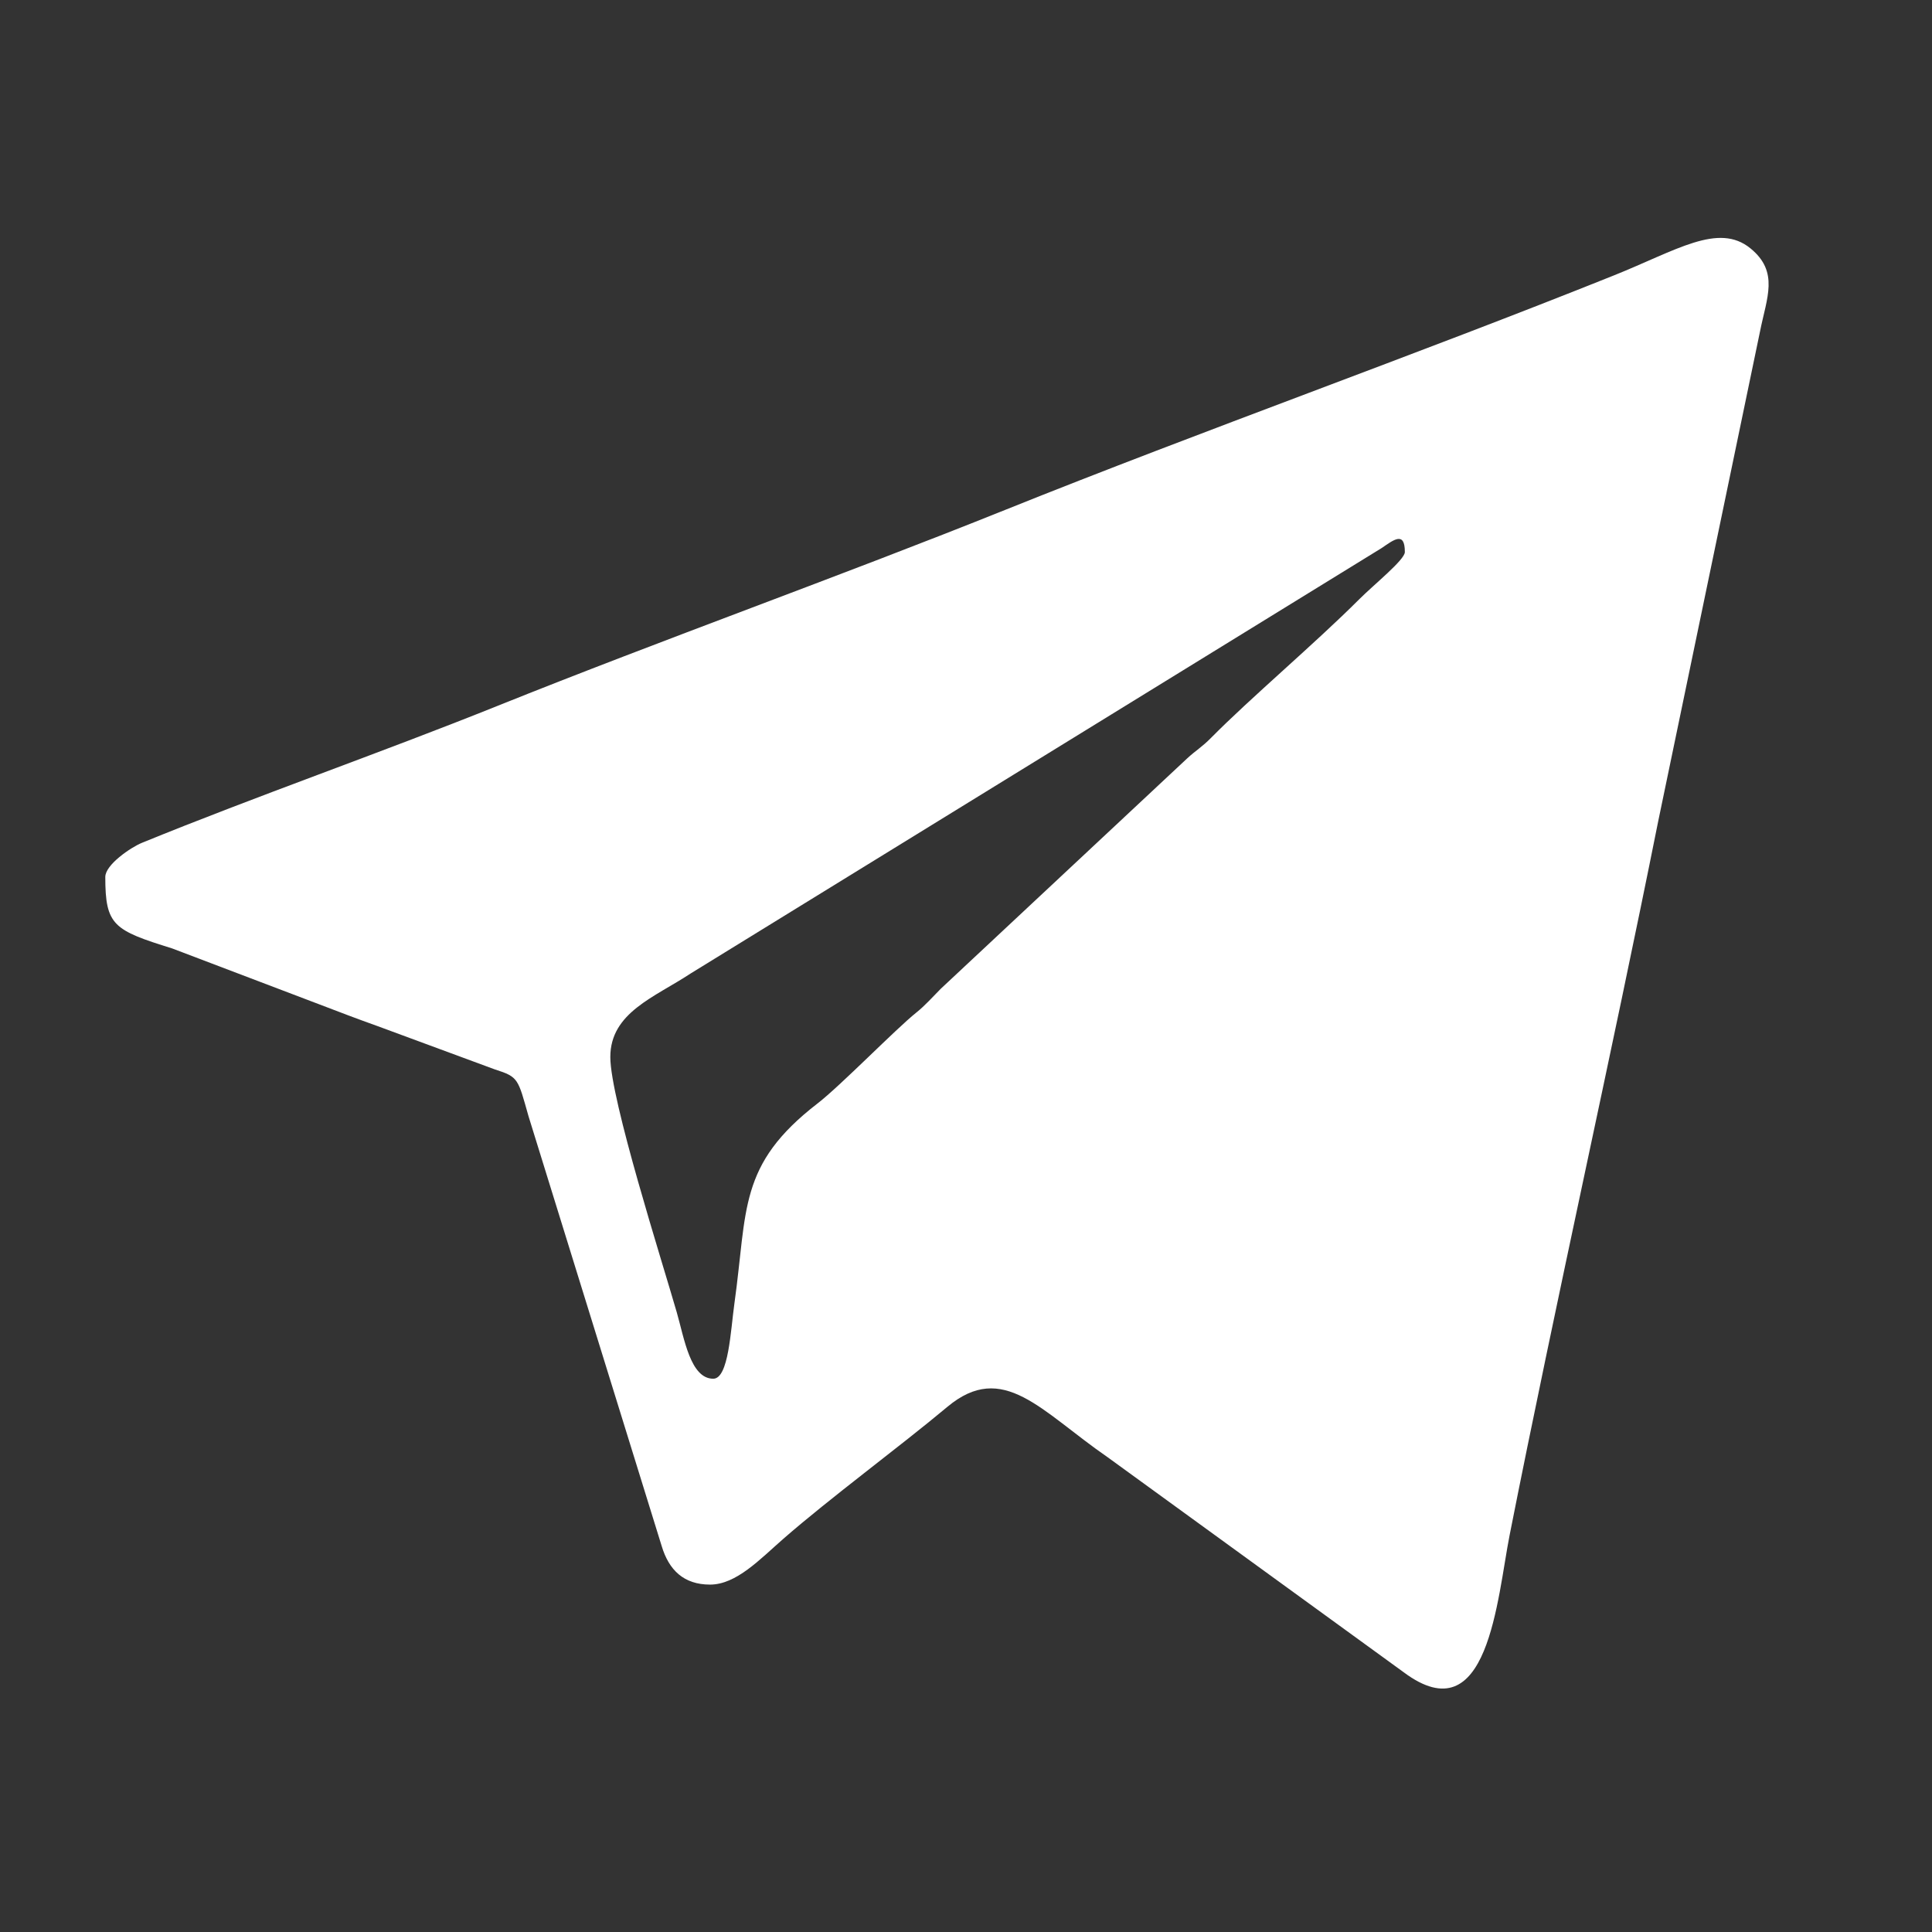
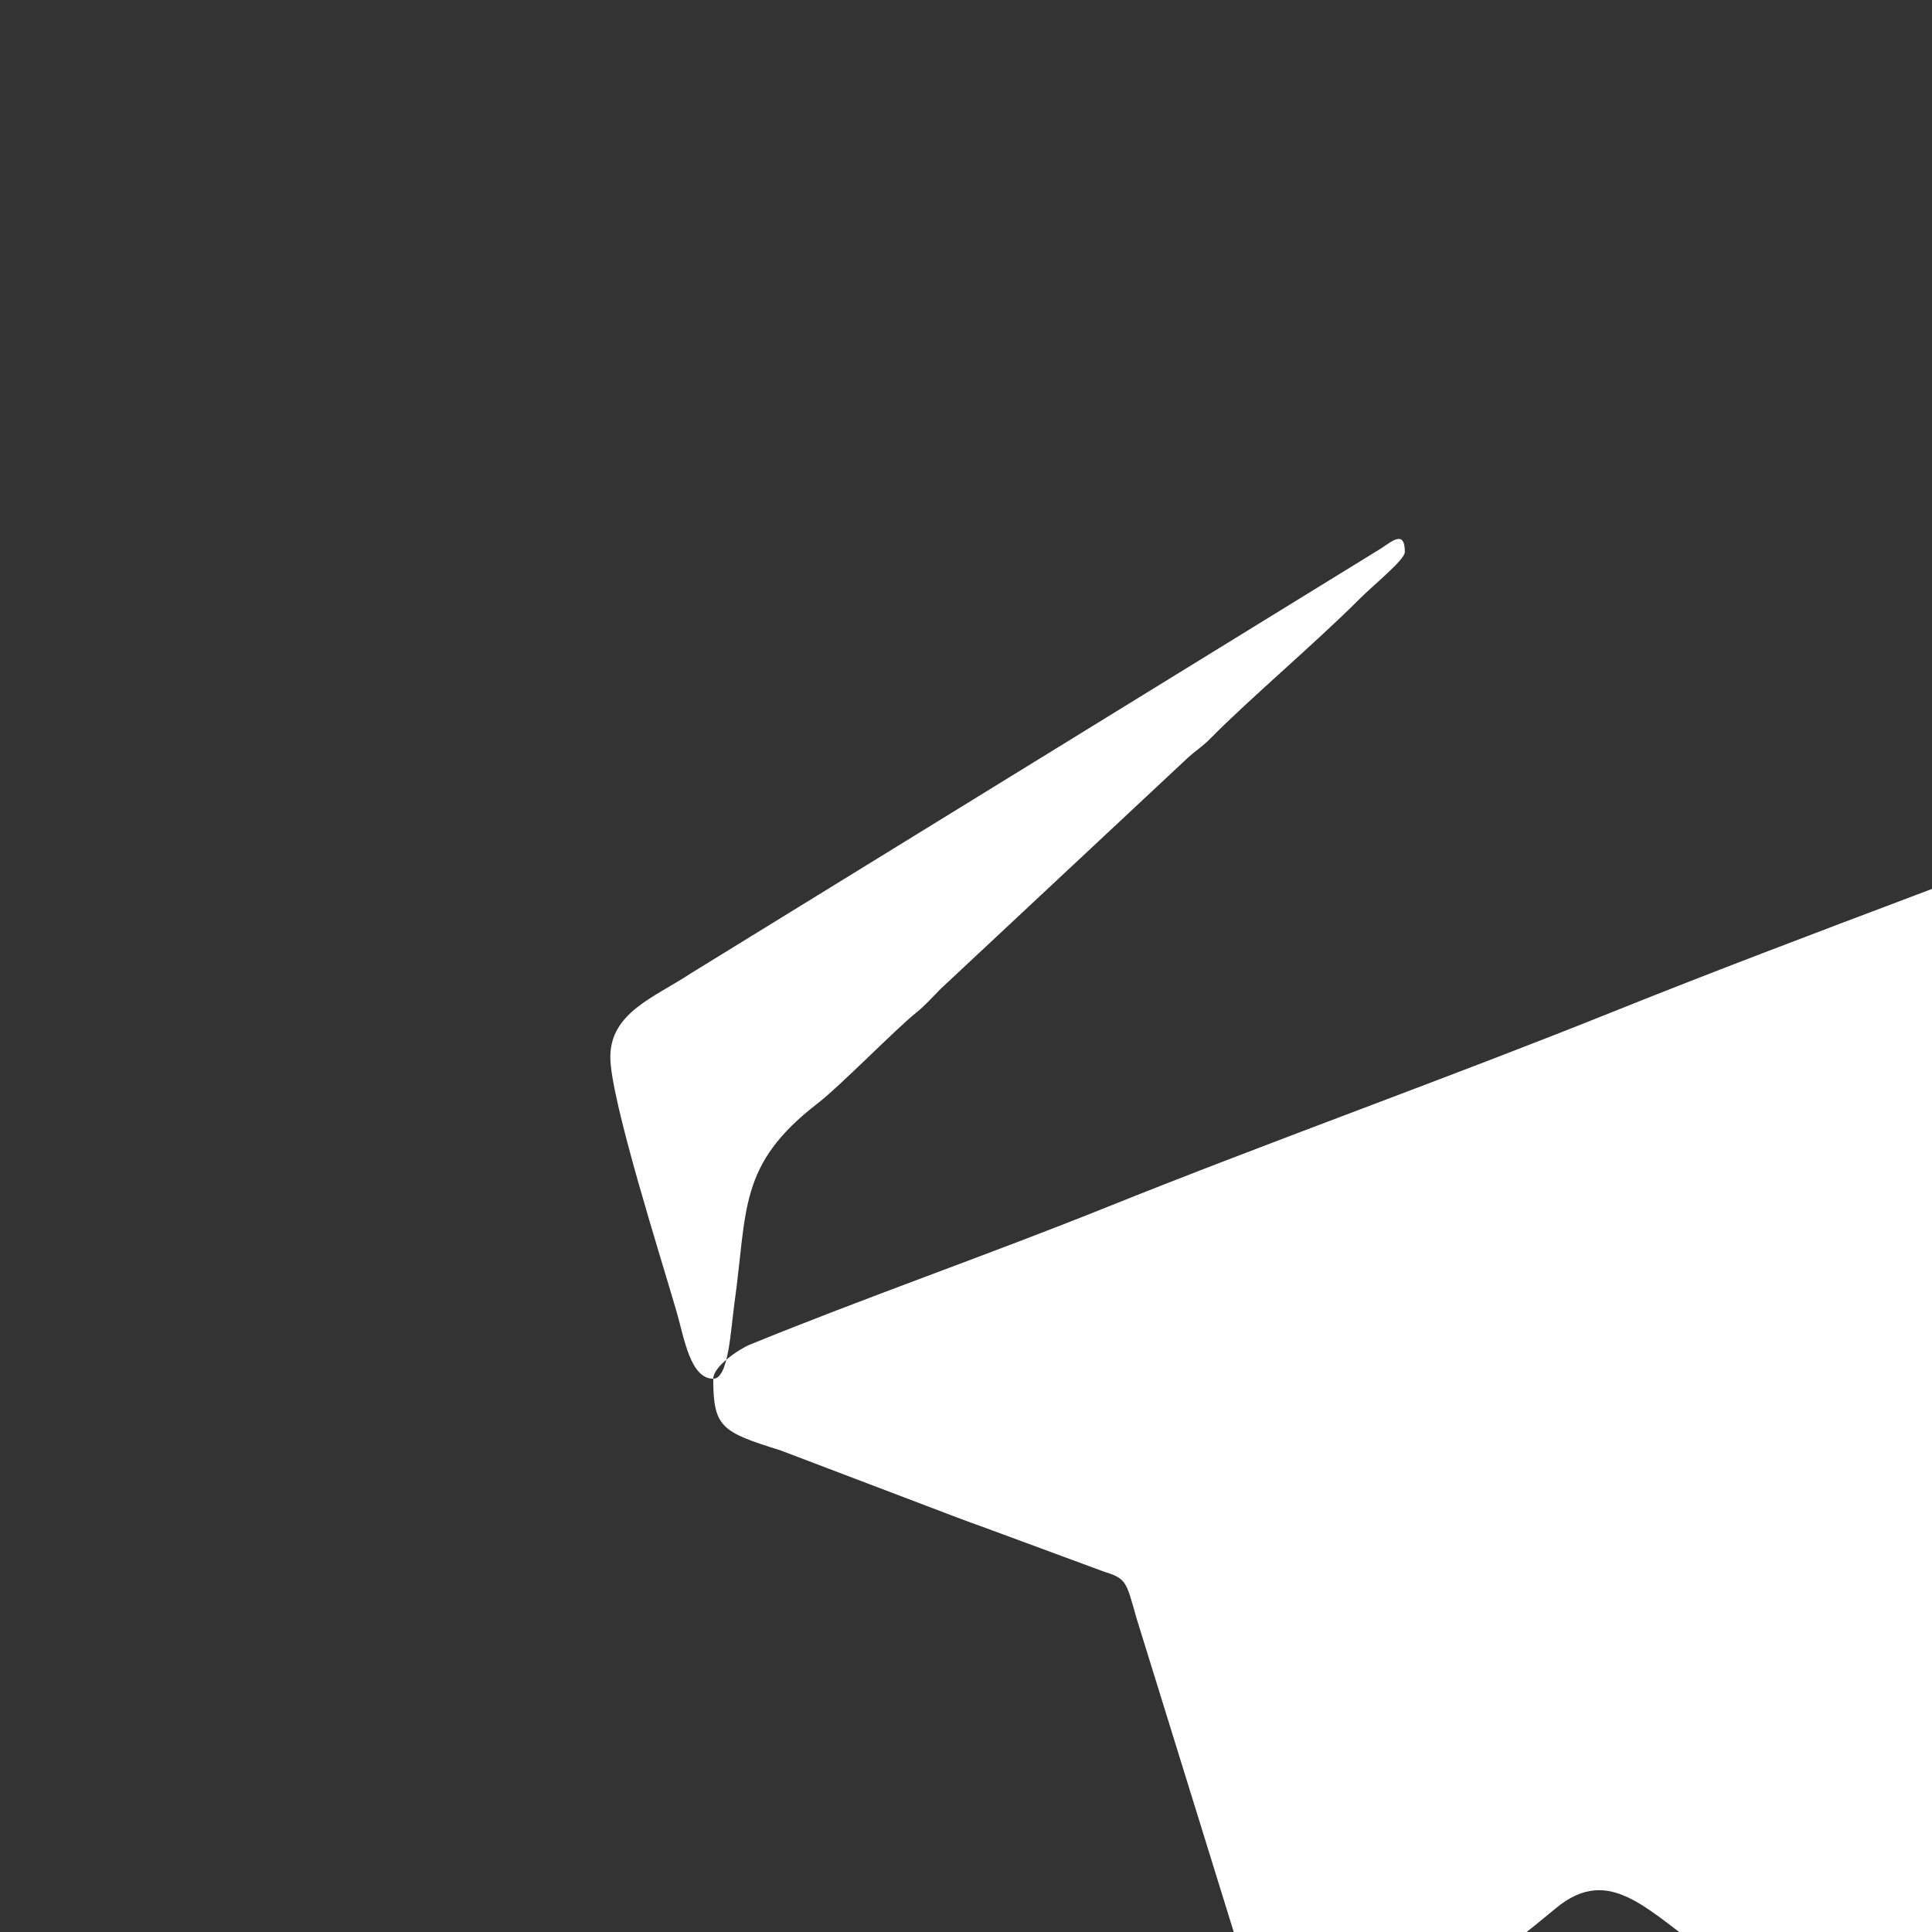
<svg xmlns="http://www.w3.org/2000/svg" xml:space="preserve" width="169.333mm" height="169.333mm" style="shape-rendering:geometricPrecision; text-rendering:geometricPrecision; image-rendering:optimizeQuality; fill-rule:evenodd; clip-rule:evenodd" viewBox="0 0 16933.32 16933.32">
  <rect x="0" y="0" width="16933.32" height="16933.32" fill="#333333" stroke="none" />
  <defs>
    <style type="text/css">  .fil0 {fill:white}  </style>
  </defs>
  <g id="Слой_x0020_1">
-     <path class="fil0" d="M6251.4 12084.03c-200.49,0 -254.34,-354.31 -319.91,-582.24 -129.8,-451.04 -582.27,-1866.4 -582.27,-2237.09 0,-390.43 389.04,-524.23 704.85,-733.02l6055.8 -3728.33c104.12,-70.66 203.12,-151.88 203.12,35 0,68.03 -270.32,284.31 -401.75,415.84 -382.68,382.98 -955.1,866.52 -1296.65,1212.56 -82.95,84.02 -131.4,108.06 -212.05,182.65l-2156.47 2016.15c-71.56,71.99 -138.53,148.21 -214.28,208.65 -179.79,143.42 -664.23,641.08 -866.29,797.09 -698.38,539.28 -613.17,928.79 -728.62,1752.41 -33.27,237.16 -50.65,660.33 -185.48,660.33zm-5328.54 -4398.15c0,425.4 72.23,466.99 585.67,626.63l1287.09 489.1c183.85,70.43 329.67,126.24 513.15,191.7l1029.51 380.12c206.73,65.66 200.73,80.71 294.2,410.64l1167.05 3766.83c62.7,208.86 192.27,337.53 423.7,337.53 229.93,0 436.46,-221.21 642.15,-401 409.45,-357.93 1015.93,-803.88 1437.4,-1156.38 489.47,-409.39 819.76,37.02 1405.1,440.95l2596.72 1886.01c741.45,552.04 817,-648.64 926.92,-1204.34 406.36,-2054.48 888.17,-4186.4 1301.71,-6254.13l892.72 -4294.86c58.41,-294.96 169.87,-521.37 -84.44,-728.32 -280.35,-228.14 -648.21,17.75 -1195.95,237.36 -1744.76,699.48 -3608.32,1361.44 -5332.57,2054.1 -1459.81,586.44 -3000.67,1135.71 -4454.56,1719.78 -1024.72,411.68 -2114.38,790.87 -3114.23,1199.35 -98.93,40.42 -321.34,192.47 -321.34,298.93z" />
+     <path class="fil0" d="M6251.4 12084.03c-200.49,0 -254.34,-354.31 -319.91,-582.24 -129.8,-451.04 -582.27,-1866.4 -582.27,-2237.09 0,-390.43 389.04,-524.23 704.85,-733.02l6055.8 -3728.33c104.12,-70.66 203.12,-151.88 203.12,35 0,68.03 -270.32,284.31 -401.75,415.84 -382.68,382.98 -955.1,866.52 -1296.65,1212.56 -82.95,84.02 -131.4,108.06 -212.05,182.65l-2156.47 2016.15c-71.56,71.99 -138.53,148.21 -214.28,208.65 -179.79,143.42 -664.23,641.08 -866.29,797.09 -698.38,539.28 -613.17,928.79 -728.62,1752.41 -33.27,237.16 -50.65,660.33 -185.48,660.33zc0,425.4 72.23,466.99 585.67,626.63l1287.09 489.1c183.85,70.43 329.67,126.24 513.15,191.7l1029.51 380.12c206.73,65.66 200.73,80.71 294.2,410.64l1167.05 3766.83c62.7,208.86 192.27,337.53 423.7,337.53 229.93,0 436.46,-221.21 642.15,-401 409.45,-357.93 1015.93,-803.88 1437.4,-1156.38 489.47,-409.39 819.76,37.02 1405.1,440.95l2596.72 1886.01c741.45,552.04 817,-648.64 926.92,-1204.34 406.36,-2054.48 888.17,-4186.4 1301.71,-6254.13l892.72 -4294.86c58.41,-294.96 169.87,-521.37 -84.44,-728.32 -280.35,-228.14 -648.21,17.75 -1195.95,237.36 -1744.76,699.48 -3608.32,1361.44 -5332.57,2054.1 -1459.81,586.44 -3000.67,1135.71 -4454.56,1719.78 -1024.72,411.68 -2114.38,790.87 -3114.23,1199.35 -98.93,40.42 -321.34,192.47 -321.34,298.93z" />
  </g>
</svg>